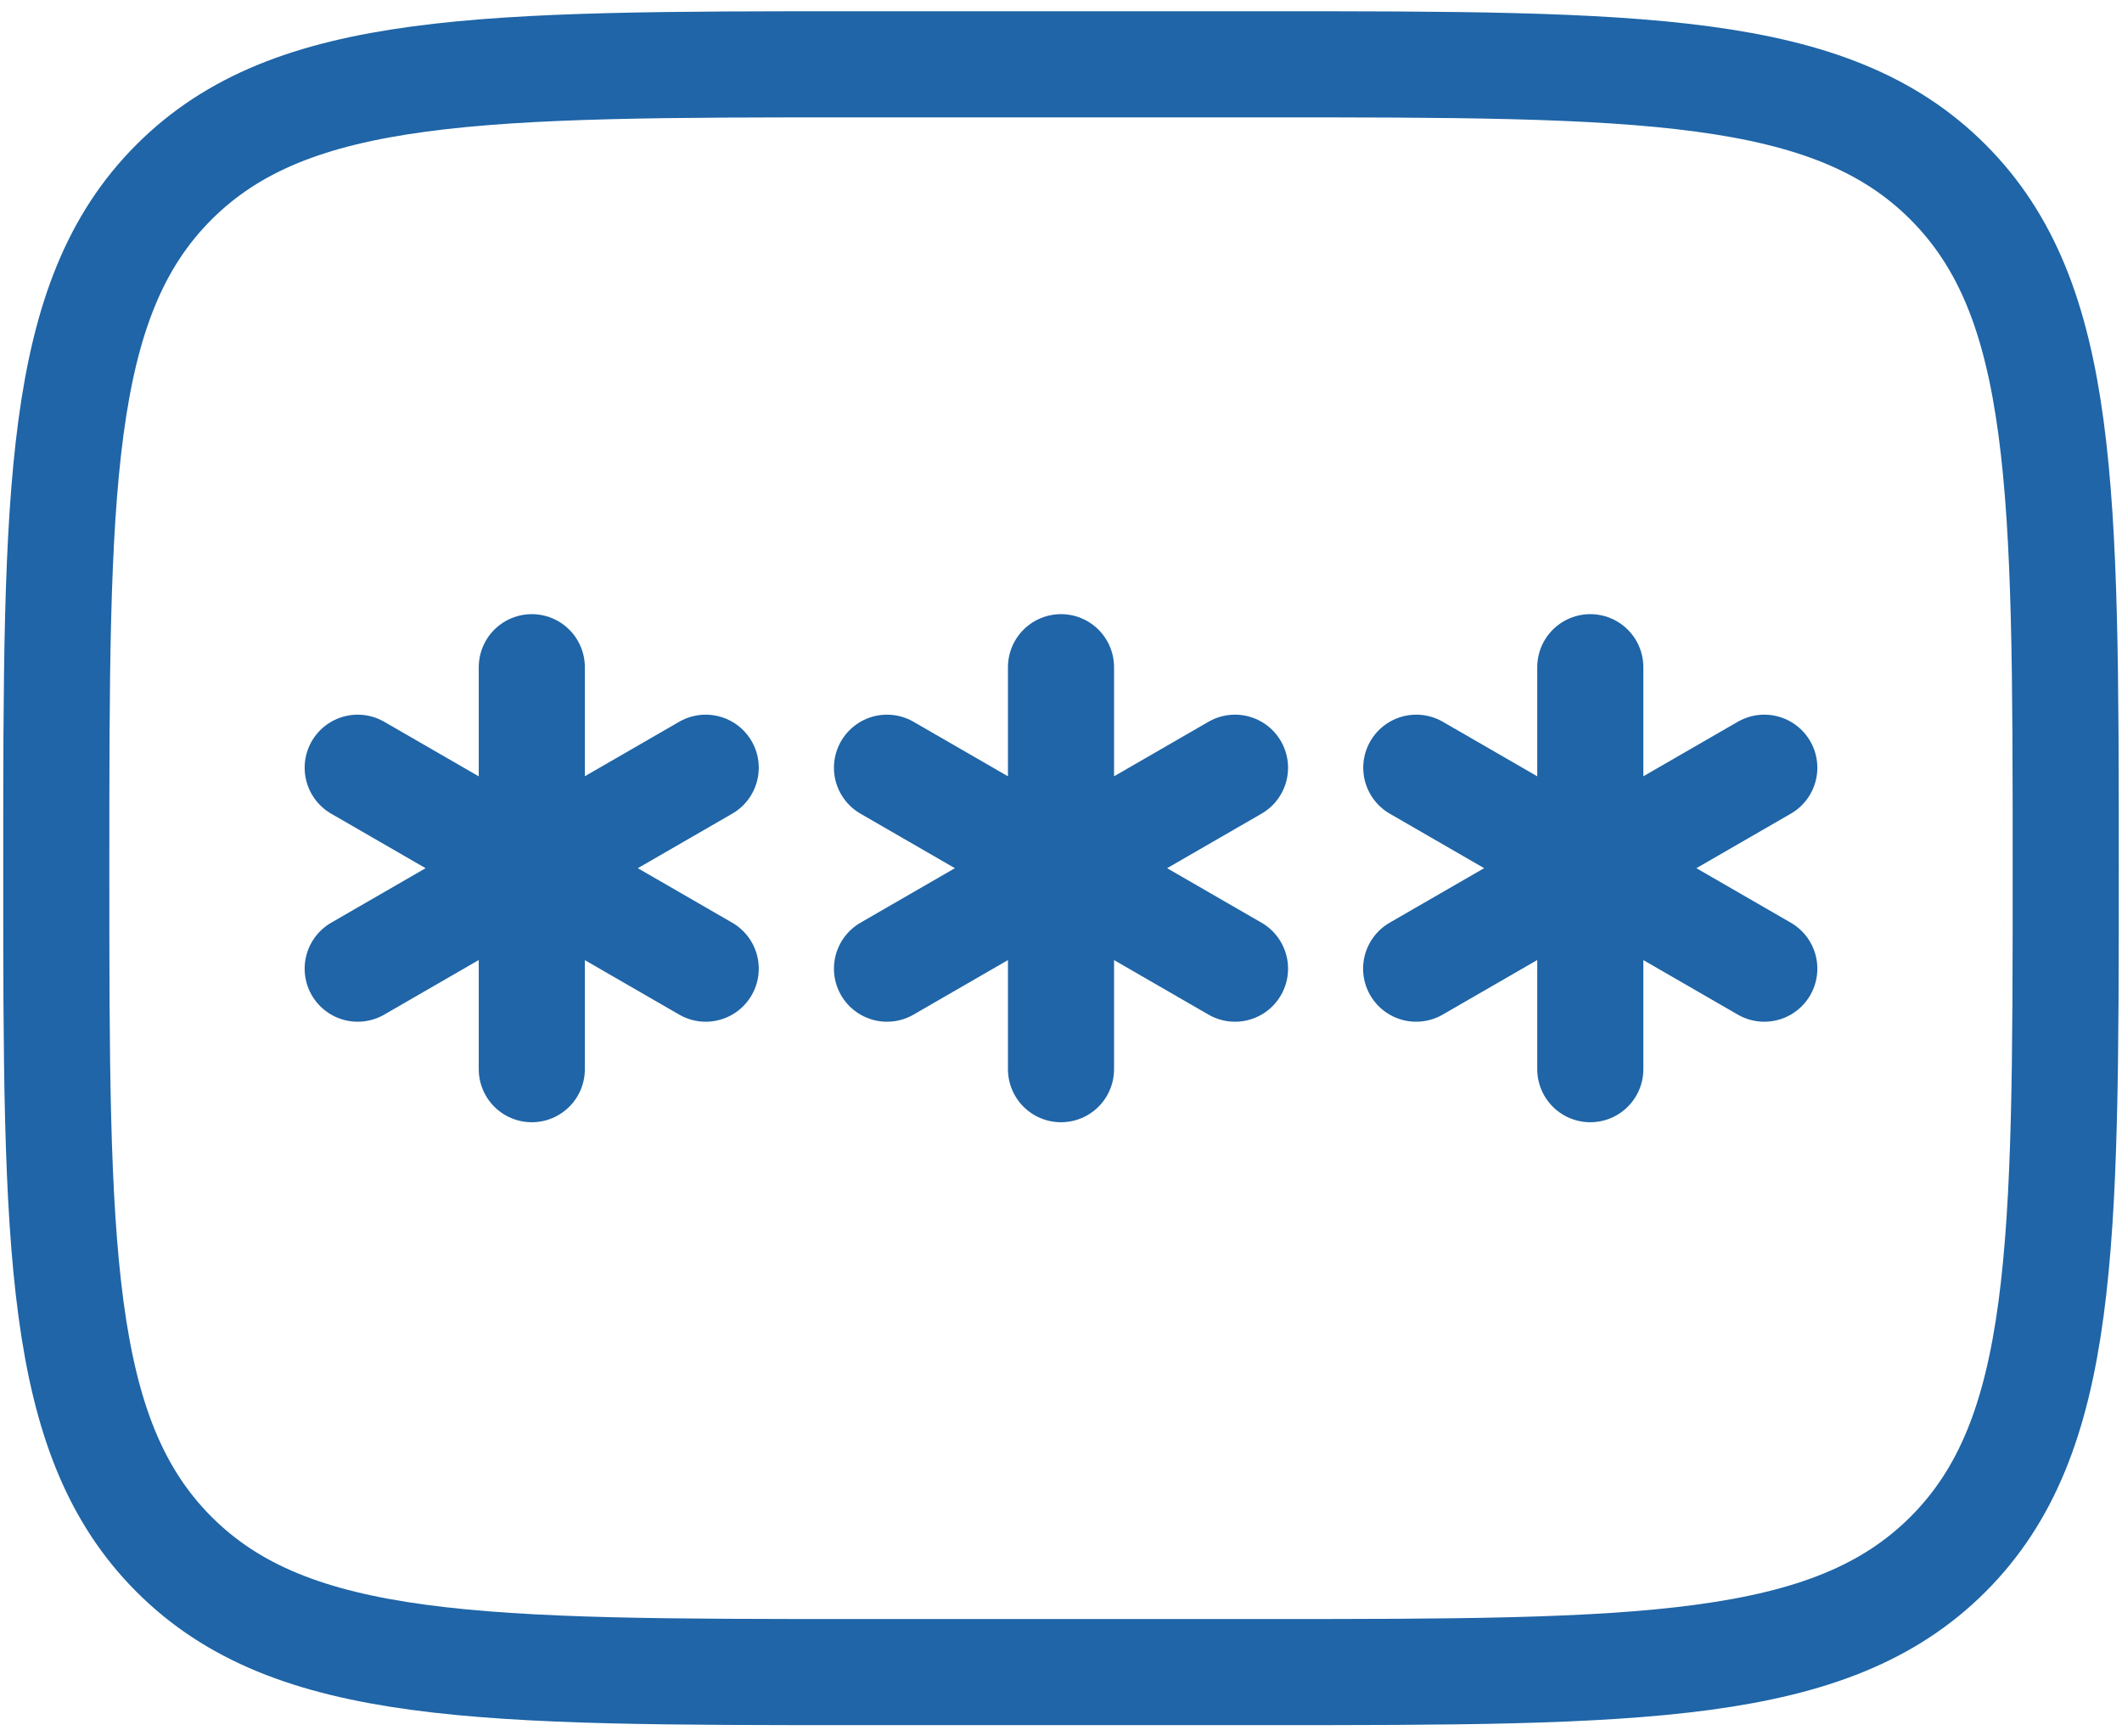
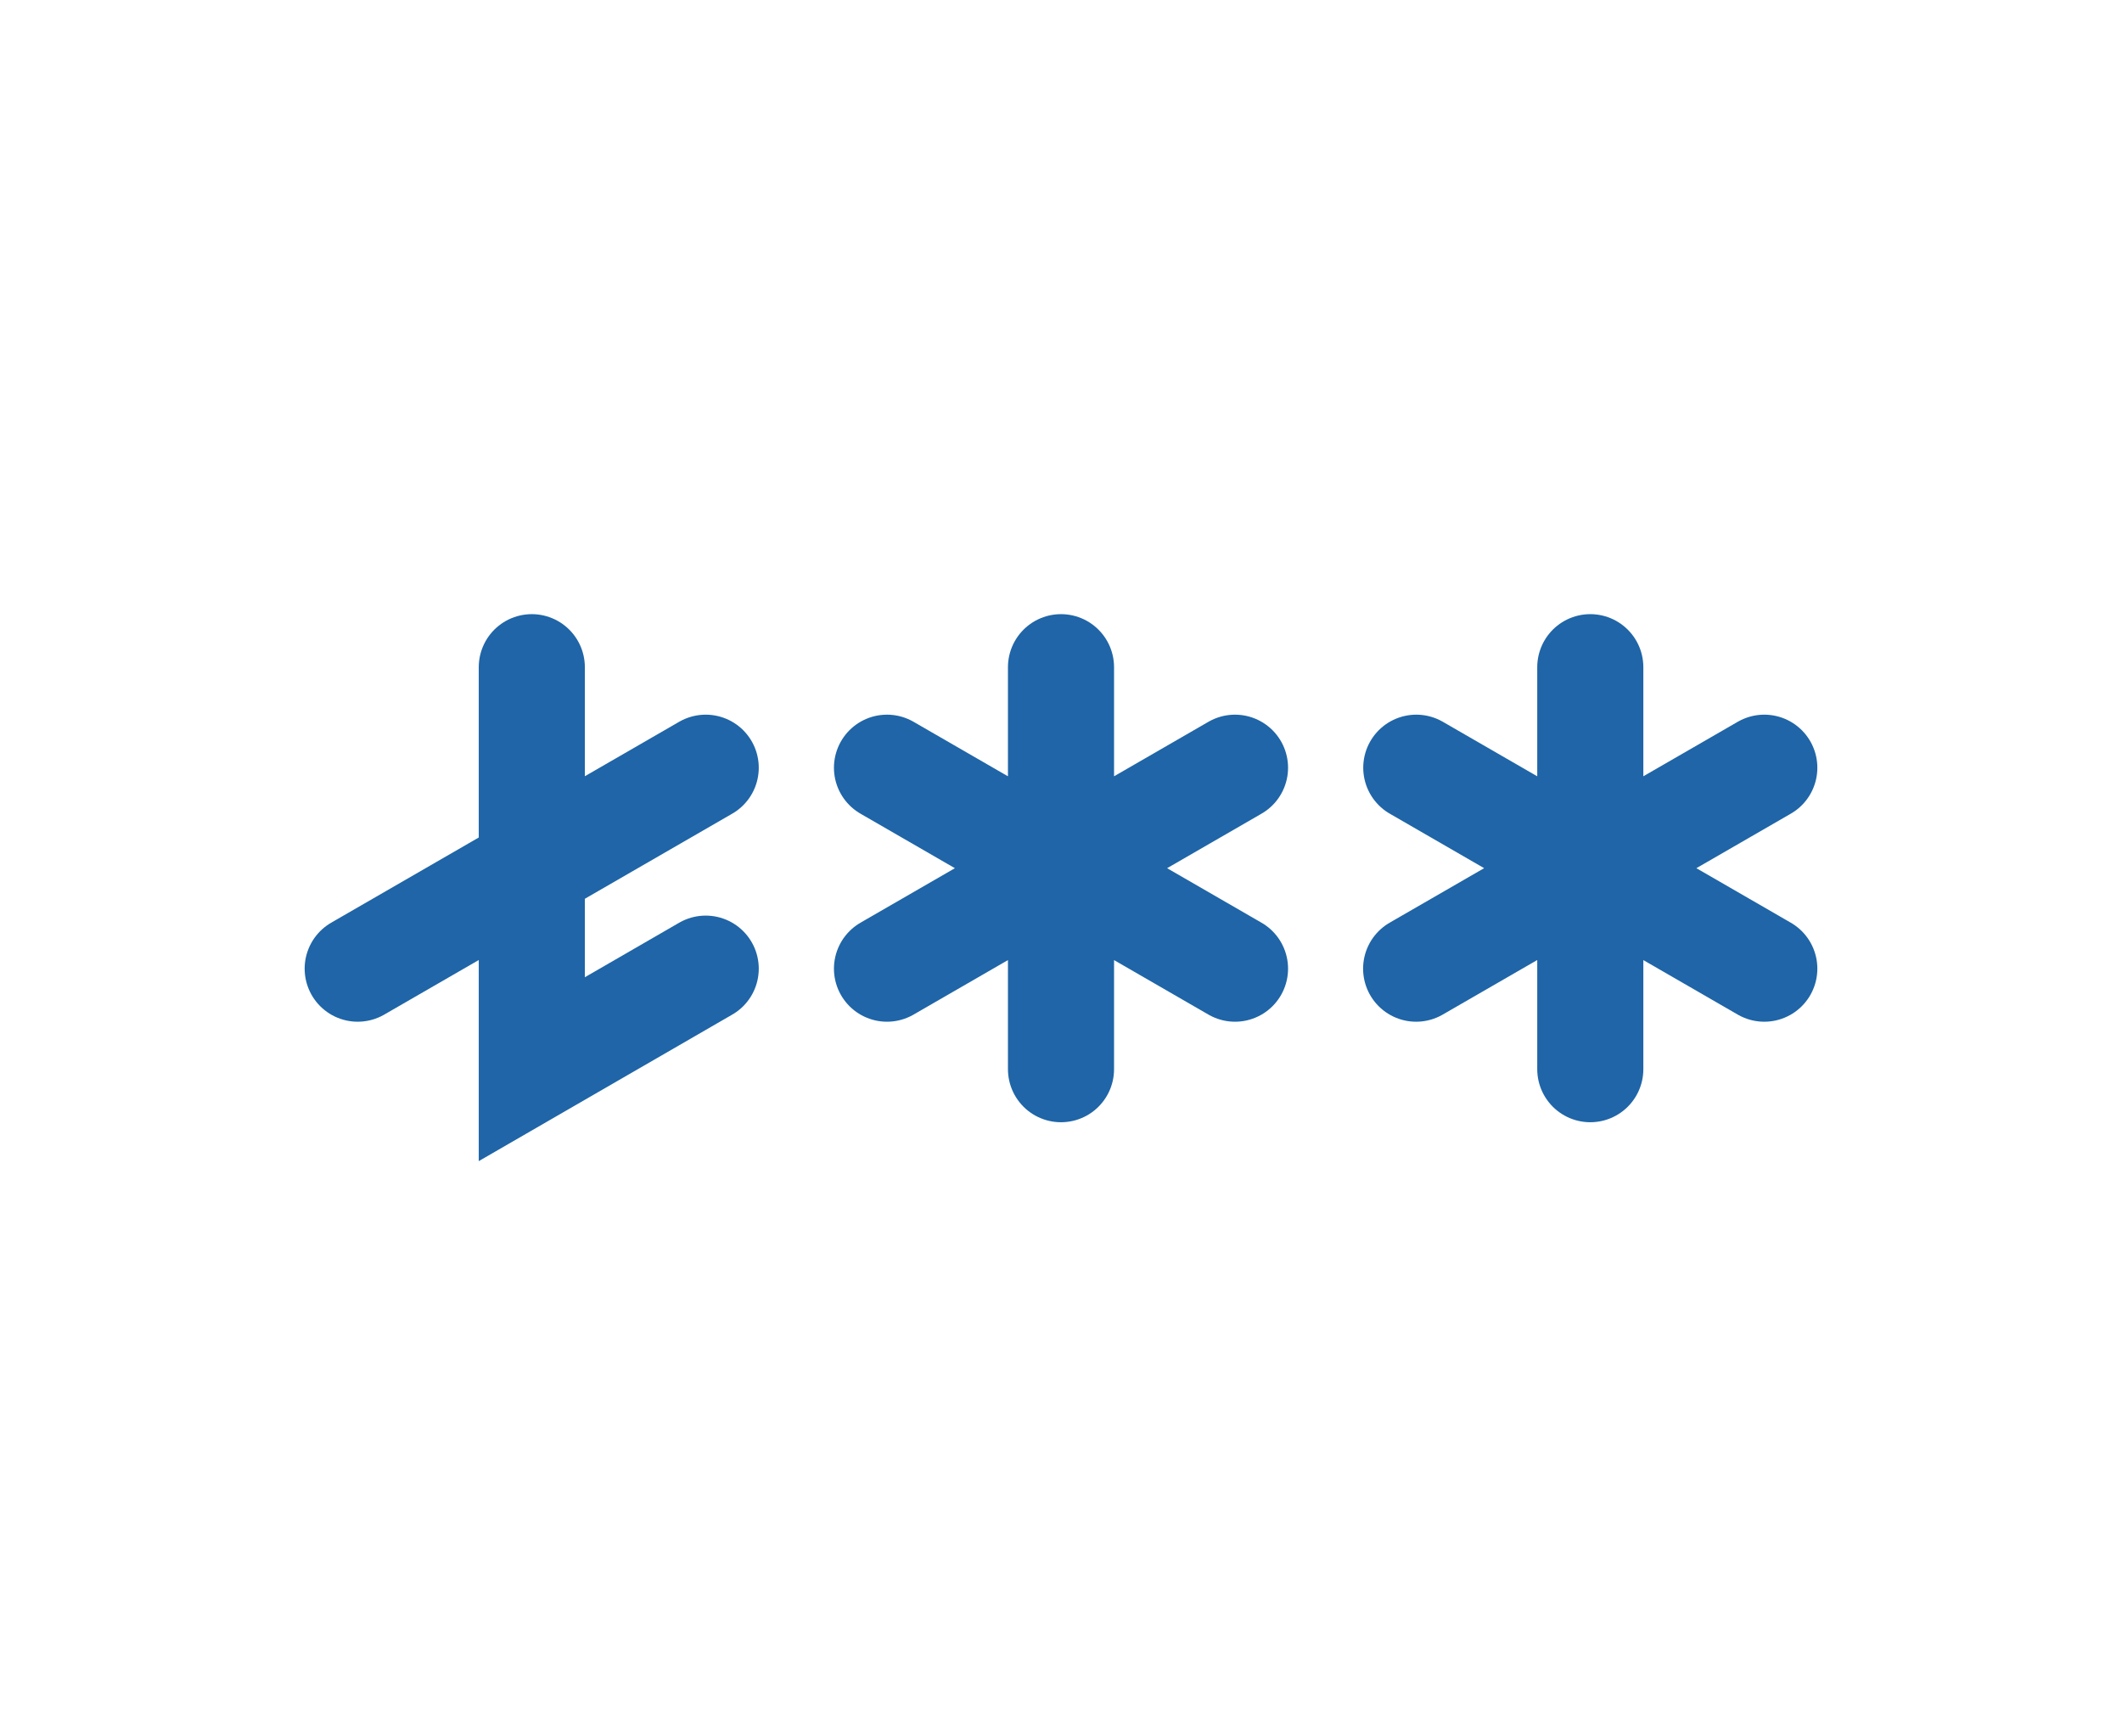
<svg xmlns="http://www.w3.org/2000/svg" width="44" height="36" viewBox="0 0 44 36" fill="none">
-   <path d="M1.167 18C1.167 10.144 1.167 6.215 3.608 3.775C6.05 1.335 9.977 1.333 17.833 1.333H26.167C34.023 1.333 37.952 1.333 40.392 3.775C42.831 6.217 42.833 10.144 42.833 18C42.833 25.856 42.833 29.785 40.392 32.225C37.95 34.665 34.023 34.667 26.167 34.667H17.833C9.977 34.667 6.048 34.667 3.608 32.225C1.169 29.783 1.167 25.856 1.167 18Z" stroke="#1F65A7" stroke-width="2.2" />
-   <path d="M22 13.833V22.167M18.392 15.917L25.608 20.083M25.608 15.917L18.392 20.083M11.027 13.833V22.167M7.417 15.917L14.633 20.083M14.633 15.917L7.417 20.083M32.975 13.833V22.167M29.367 15.917L36.583 20.083M36.583 15.917L29.364 20.083" stroke="#1F65A7" stroke-width="2.2" stroke-linecap="round" />
+   <path d="M22 13.833V22.167M18.392 15.917L25.608 20.083M25.608 15.917L18.392 20.083M11.027 13.833V22.167L14.633 20.083M14.633 15.917L7.417 20.083M32.975 13.833V22.167M29.367 15.917L36.583 20.083M36.583 15.917L29.364 20.083" stroke="#1F65A7" stroke-width="2.2" stroke-linecap="round" />
</svg>